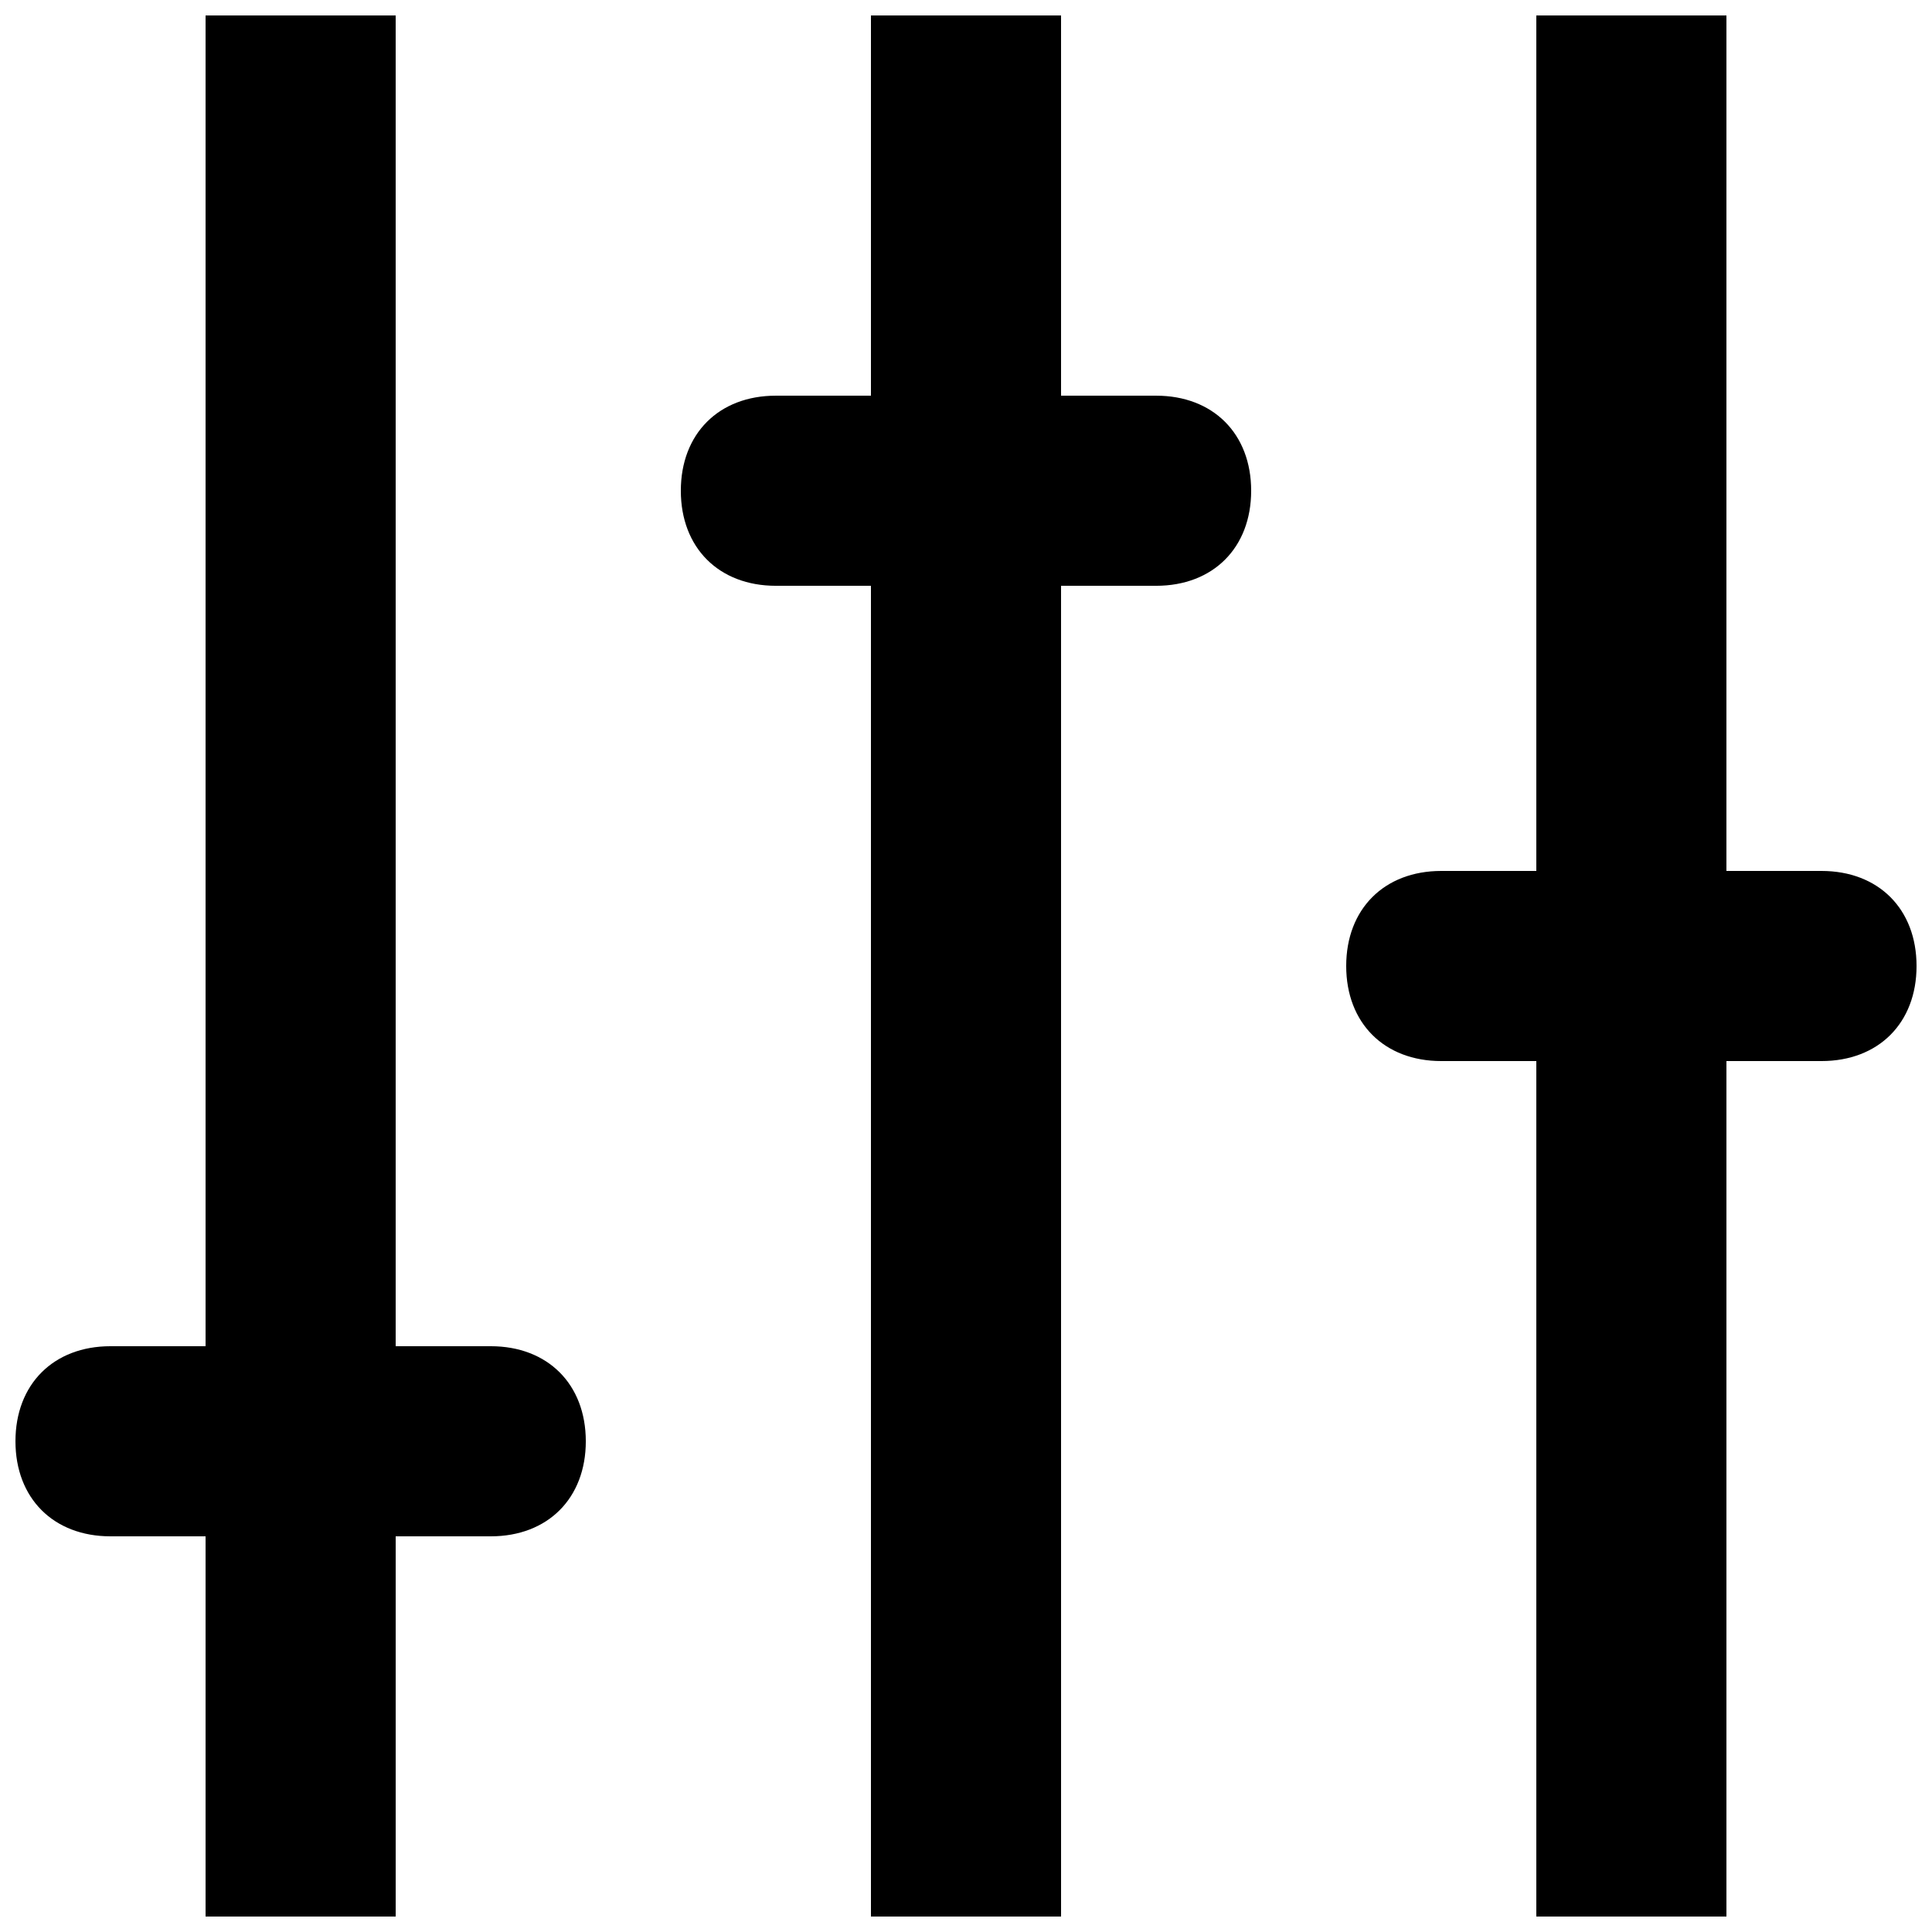
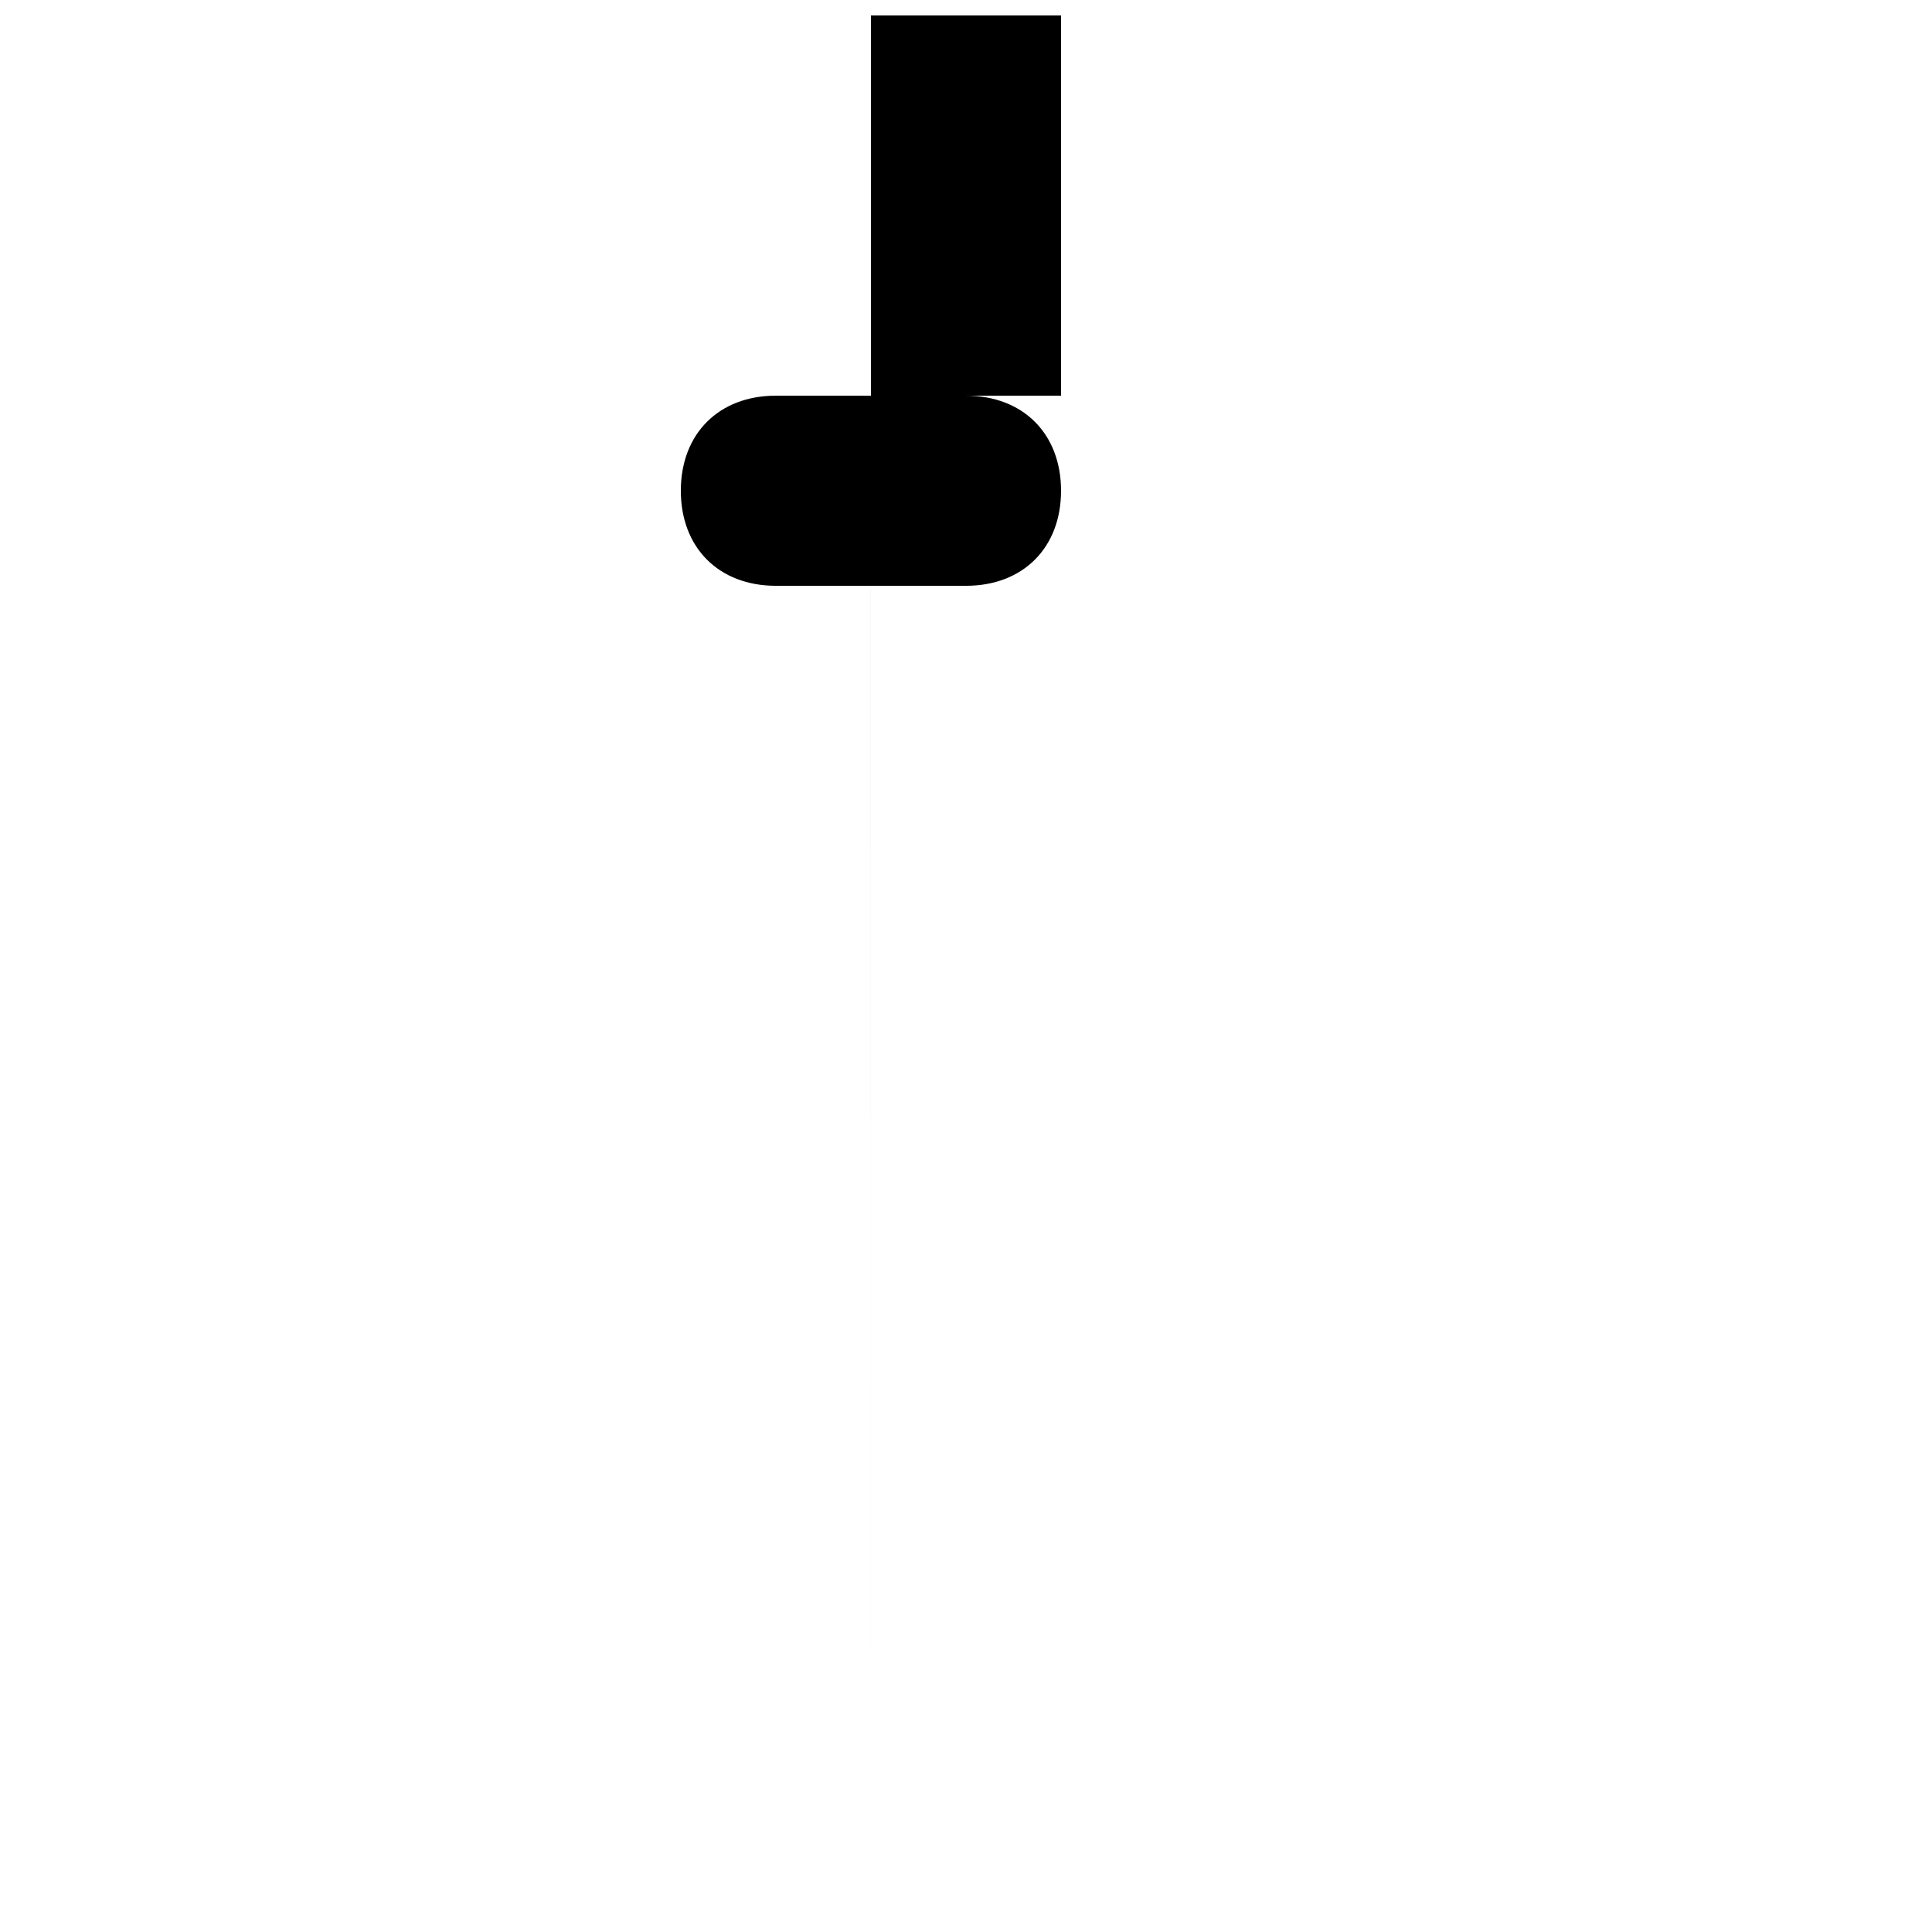
<svg xmlns="http://www.w3.org/2000/svg" width="800px" height="800px" version="1.1" viewBox="144 144 512 512">
  <defs>
    <clipPath id="c">
-       <path d="m148.09 148.09h151.91v503.81h-151.91z" />
-     </clipPath>
+       </clipPath>
    <clipPath id="b">
      <path d="m324 148.09h152v503.81h-152z" />
    </clipPath>
    <clipPath id="a">
-       <path d="m500 148.09h151.9v503.81h-151.9z" />
-     </clipPath>
+       </clipPath>
  </defs>
  <g>
    <g clip-path="url(#c)">
      <path d="m274.05 500.76h-25.191v-352.67h-50.379v352.67h-25.191c-15.113 0-25.191 10.078-25.191 25.191s10.078 25.191 25.191 25.191h25.191v100.76h50.383v-100.76h25.191c15.113 0 25.191-10.078 25.191-25.191-0.004-15.117-10.082-25.191-25.195-25.191z" />
    </g>
    <g clip-path="url(#b)">
-       <path d="m450.38 248.86h-25.191v-100.76h-50.379v100.76h-25.191c-15.113 0-25.191 10.078-25.191 25.191s10.078 25.191 25.191 25.191h25.191v352.67h50.383l-0.004-352.67h25.191c15.113 0 25.191-10.078 25.191-25.191s-10.078-25.191-25.191-25.191z" />
+       <path d="m450.38 248.86h-25.191v-100.76h-50.379v100.76h-25.191c-15.113 0-25.191 10.078-25.191 25.191s10.078 25.191 25.191 25.191h25.191v352.67l-0.004-352.67h25.191c15.113 0 25.191-10.078 25.191-25.191s-10.078-25.191-25.191-25.191z" />
    </g>
    <g clip-path="url(#a)">
      <path d="m626.71 374.81h-25.191l0.004-226.71h-50.383v226.71h-25.191c-15.113 0-25.191 10.078-25.191 25.191s10.078 25.191 25.191 25.191h25.191v226.71h50.383v-226.71h25.191c15.113 0 25.191-10.078 25.191-25.191-0.004-15.117-10.078-25.191-25.195-25.191z" />
    </g>
  </g>
</svg>